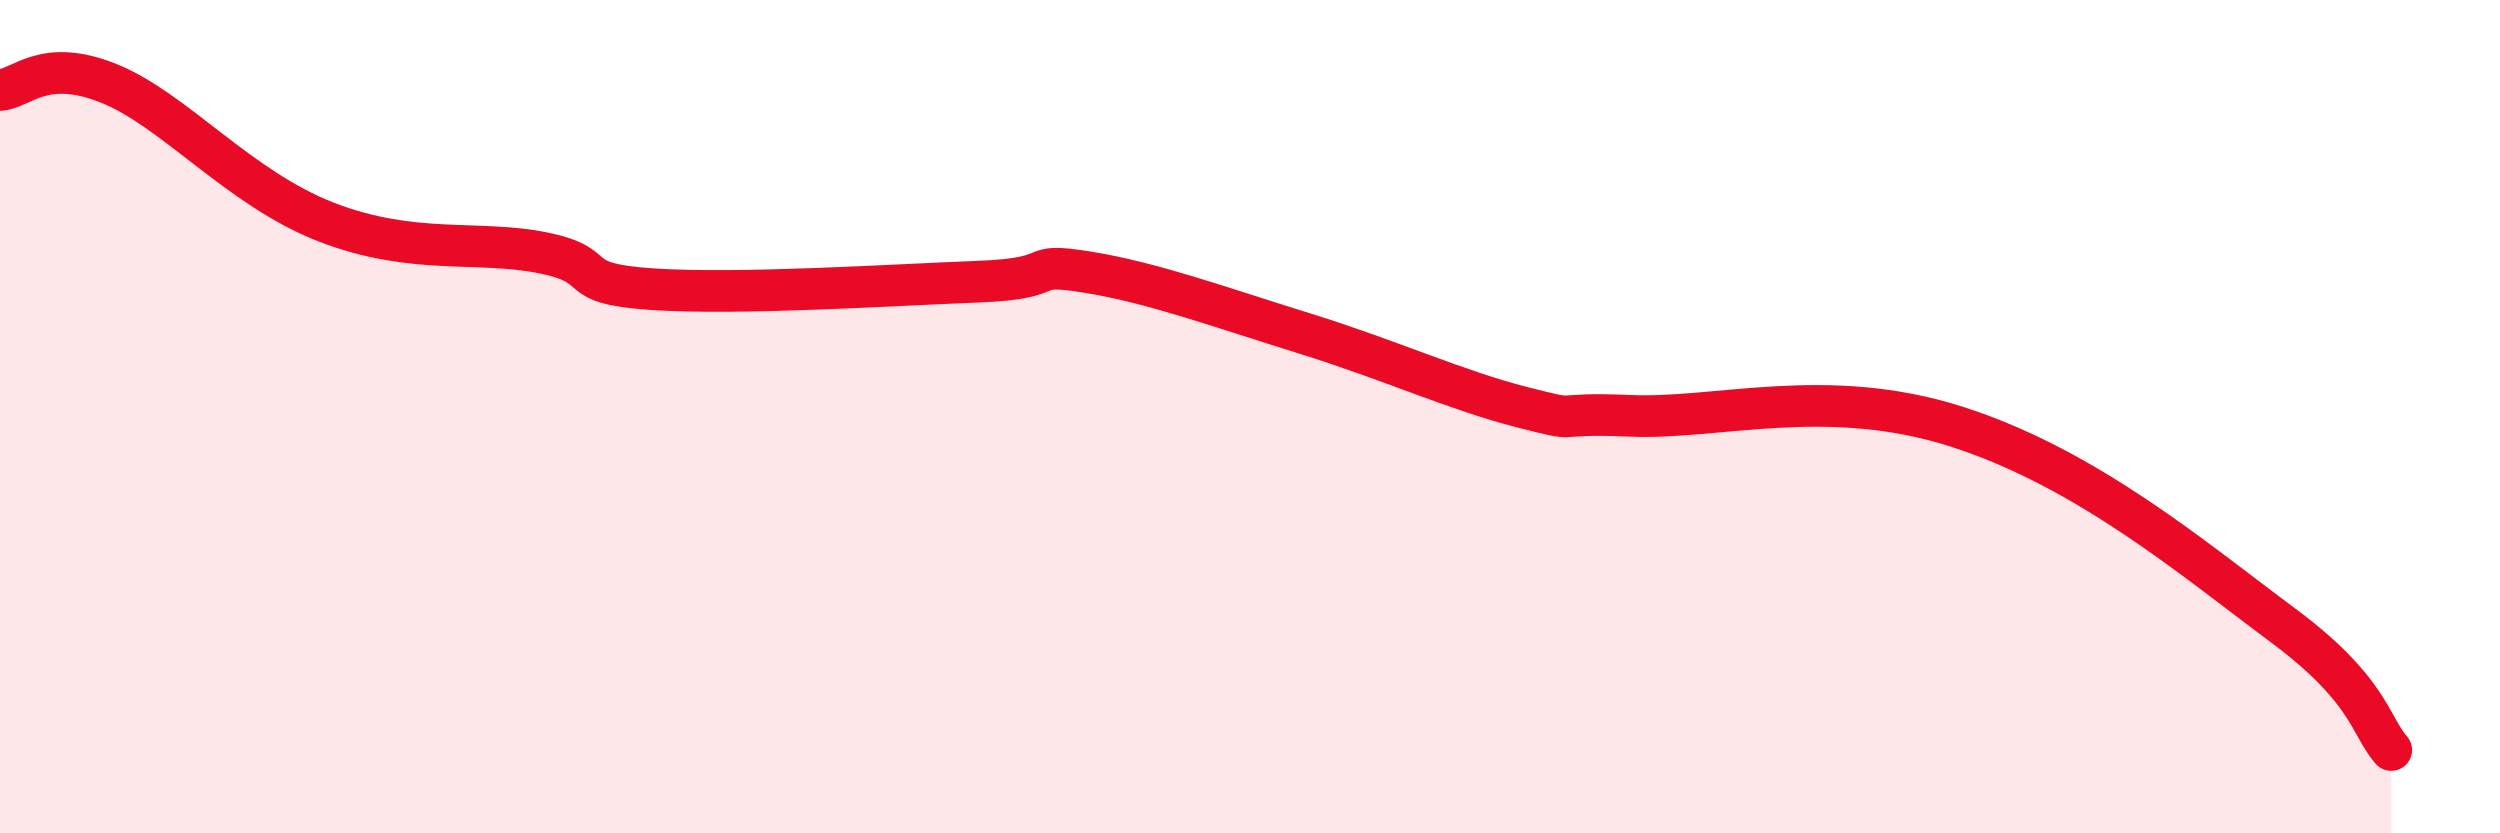
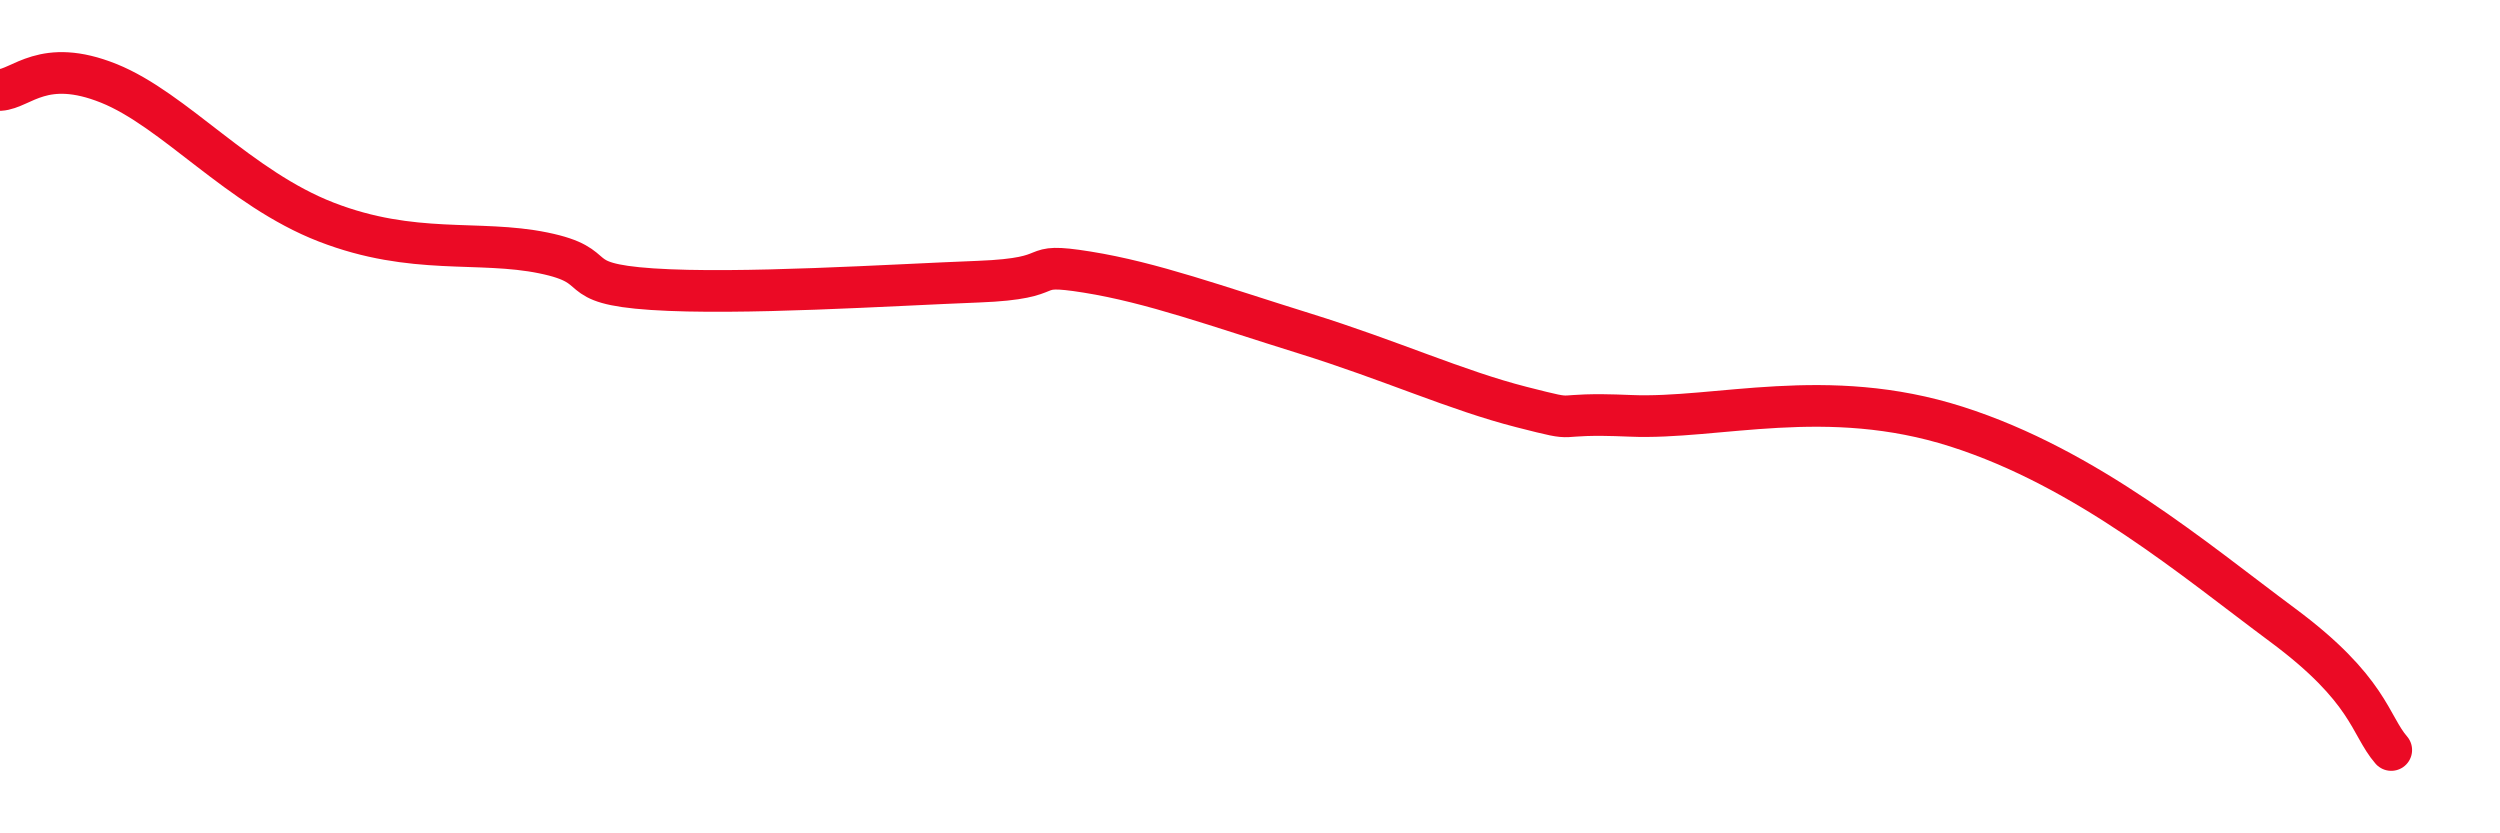
<svg xmlns="http://www.w3.org/2000/svg" width="60" height="20" viewBox="0 0 60 20">
-   <path d="M 0,2.16 C 0.52,2.13 1.04,1.37 2.61,2 C 4.18,2.63 5.74,4.52 7.83,5.33 C 9.92,6.14 11.48,5.75 13.04,6.07 C 14.6,6.39 13.56,6.8 15.65,6.94 C 17.74,7.08 21.39,6.84 23.48,6.76 C 25.57,6.68 24.53,6.28 26.09,6.53 C 27.65,6.78 29.21,7.35 31.3,8 C 33.39,8.65 34.95,9.37 36.52,9.77 C 38.09,10.17 37.04,9.89 39.13,9.98 C 41.22,10.07 43.83,9.24 46.96,10.24 C 50.09,11.24 52.69,13.45 54.78,15 C 56.87,16.55 56.87,17.4 57.39,18L57.39 20L0 20Z" fill="#EB0A25" opacity="0.1" stroke-linecap="round" stroke-linejoin="round" />
  <path d="M 0,2.16 C 0.52,2.13 1.04,1.37 2.61,2 C 4.18,2.63 5.74,4.52 7.83,5.33 C 9.92,6.14 11.48,5.75 13.04,6.07 C 14.6,6.39 13.56,6.8 15.65,6.94 C 17.74,7.08 21.39,6.84 23.48,6.76 C 25.57,6.68 24.53,6.28 26.09,6.53 C 27.65,6.78 29.21,7.35 31.3,8 C 33.39,8.65 34.95,9.37 36.52,9.77 C 38.09,10.17 37.04,9.89 39.13,9.98 C 41.22,10.07 43.83,9.24 46.96,10.24 C 50.09,11.24 52.69,13.45 54.78,15 C 56.87,16.55 56.87,17.4 57.39,18" stroke="#EB0A25" stroke-width="1" fill="none" stroke-linecap="round" stroke-linejoin="round" />
</svg>